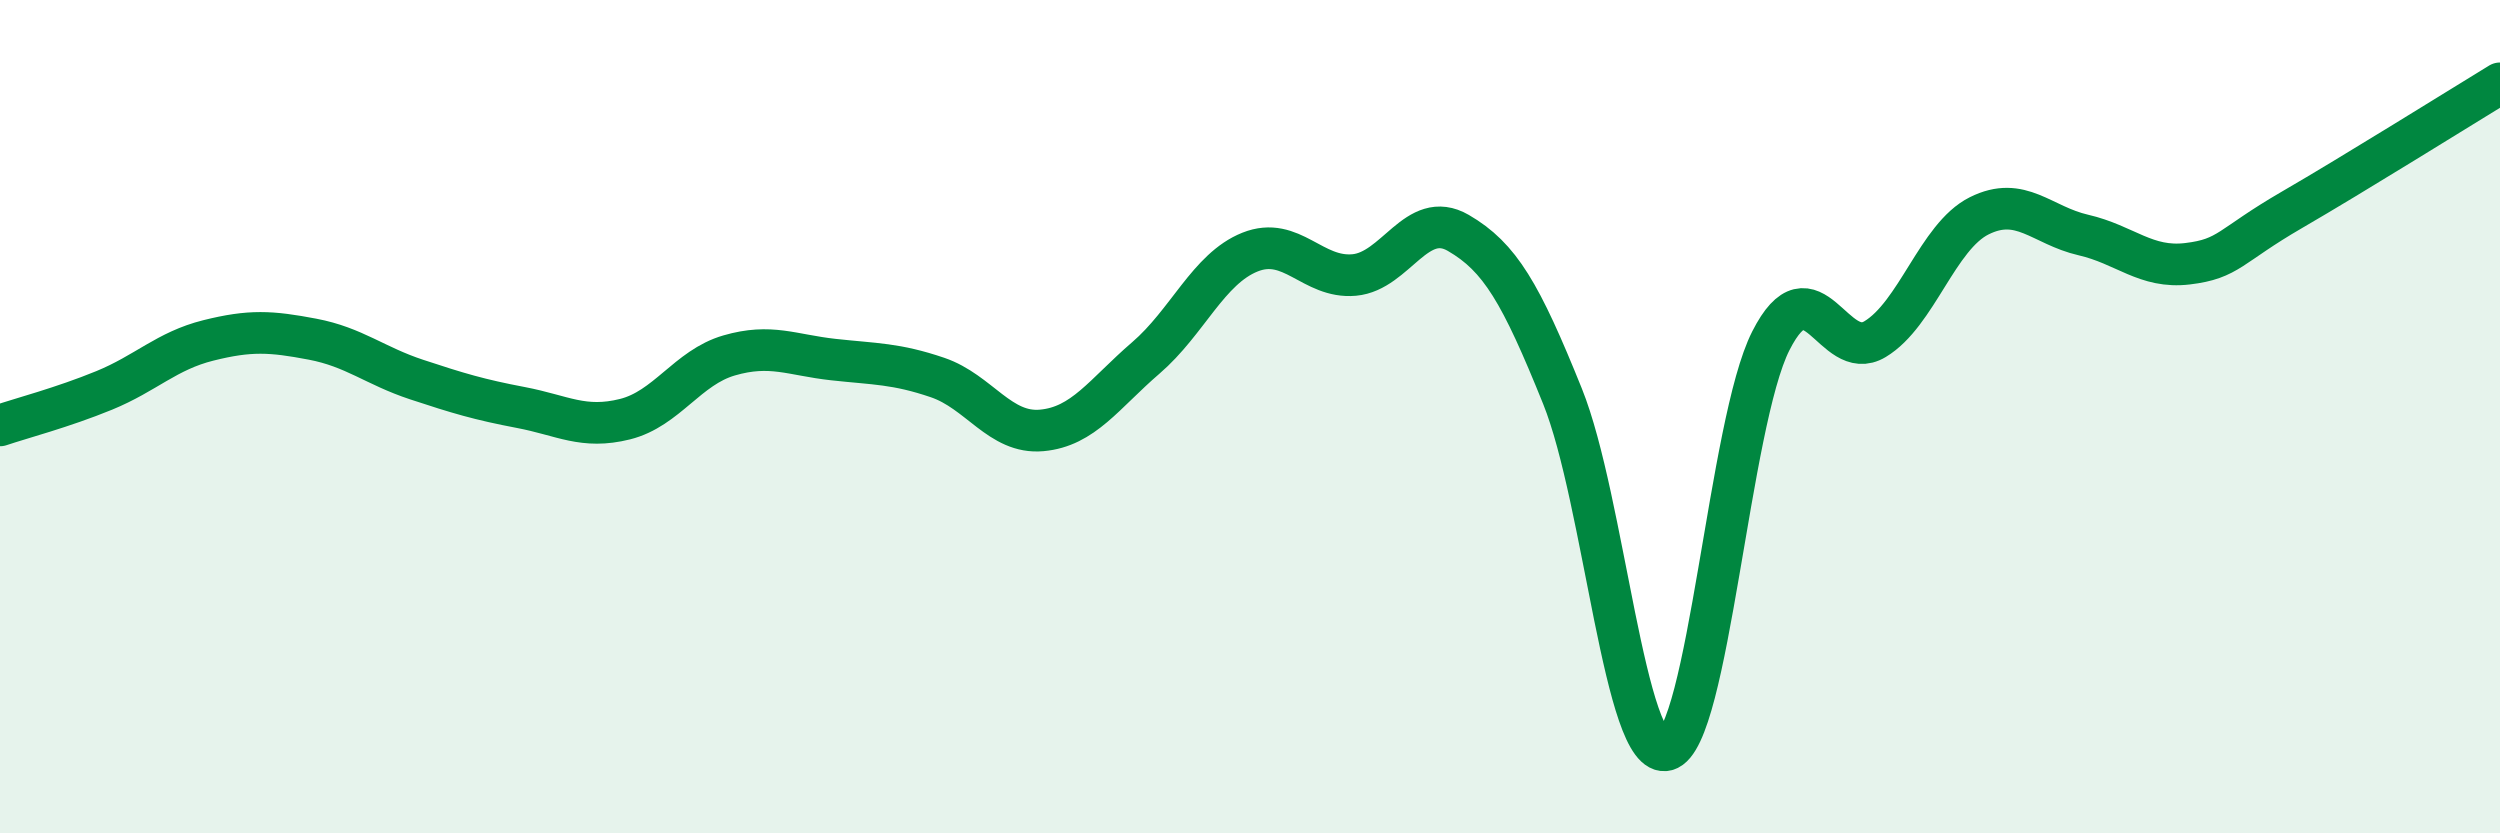
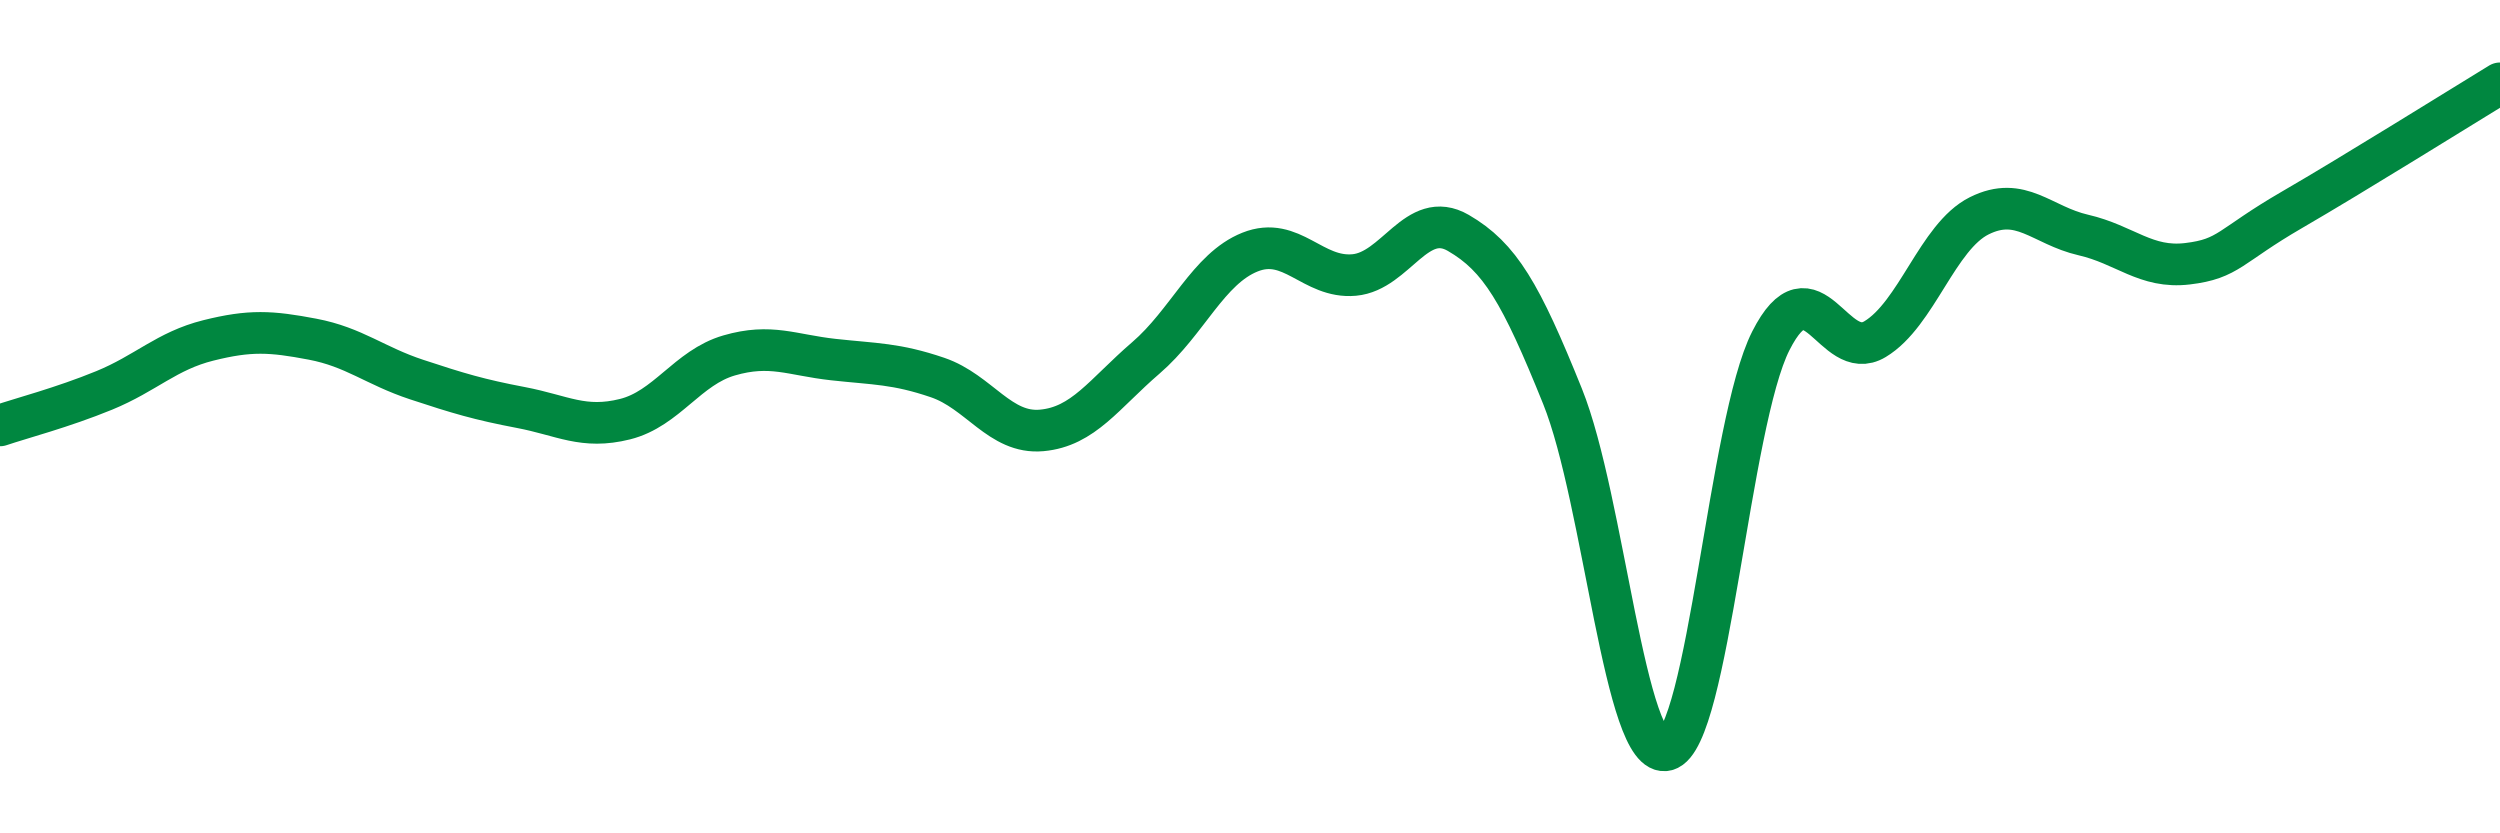
<svg xmlns="http://www.w3.org/2000/svg" width="60" height="20" viewBox="0 0 60 20">
-   <path d="M 0,10.21 C 0.5,10.04 1.5,9.78 2.5,9.37 C 3.5,8.96 4,8.42 5,8.17 C 6,7.92 6.5,7.95 7.5,8.14 C 8.5,8.33 9,8.78 10,9.11 C 11,9.44 11.5,9.59 12.5,9.78 C 13.5,9.97 14,10.31 15,10.06 C 16,9.81 16.5,8.82 17.5,8.53 C 18.5,8.24 19,8.52 20,8.63 C 21,8.74 21.5,8.72 22.5,9.06 C 23.5,9.4 24,10.42 25,10.33 C 26,10.24 26.5,9.45 27.5,8.59 C 28.5,7.73 29,6.45 30,6.05 C 31,5.65 31.5,6.69 32.5,6.6 C 33.5,6.51 34,5.01 35,5.59 C 36,6.17 36.5,7.03 37.5,9.51 C 38.5,11.99 39,18.27 40,18 C 41,17.73 41.5,10.15 42.5,8.18 C 43.5,6.21 44,8.74 45,8.14 C 46,7.54 46.5,5.68 47.5,5.18 C 48.5,4.68 49,5.41 50,5.64 C 51,5.87 51.5,6.45 52.5,6.33 C 53.5,6.21 53.5,5.91 55,5.04 C 56.5,4.17 59,2.61 60,2L60 20L0 20Z" fill="#008740" opacity="0.1" stroke-linecap="round" stroke-linejoin="round" />
  <path d="M 0,10.21 C 0.5,10.04 1.5,9.78 2.5,9.37 C 3.5,8.96 4,8.42 5,8.17 C 6,7.92 6.5,7.95 7.5,8.14 C 8.5,8.33 9,8.78 10,9.11 C 11,9.44 11.5,9.59 12.5,9.78 C 13.5,9.97 14,10.31 15,10.06 C 16,9.81 16.5,8.82 17.5,8.53 C 18.5,8.24 19,8.52 20,8.63 C 21,8.74 21.5,8.72 22.5,9.06 C 23.5,9.4 24,10.42 25,10.33 C 26,10.24 26.5,9.45 27.5,8.59 C 28.5,7.73 29,6.45 30,6.05 C 31,5.65 31.5,6.69 32.5,6.6 C 33.5,6.51 34,5.01 35,5.59 C 36,6.17 36.5,7.03 37.5,9.51 C 38.5,11.99 39,18.27 40,18 C 41,17.73 41.5,10.15 42.5,8.18 C 43.5,6.21 44,8.74 45,8.14 C 46,7.54 46.5,5.68 47.5,5.18 C 48.5,4.68 49,5.41 50,5.64 C 51,5.87 51.5,6.45 52.5,6.33 C 53.5,6.21 53.5,5.91 55,5.04 C 56.5,4.17 59,2.61 60,2" stroke="#008740" stroke-width="1" fill="none" stroke-linecap="round" stroke-linejoin="round" />
</svg>